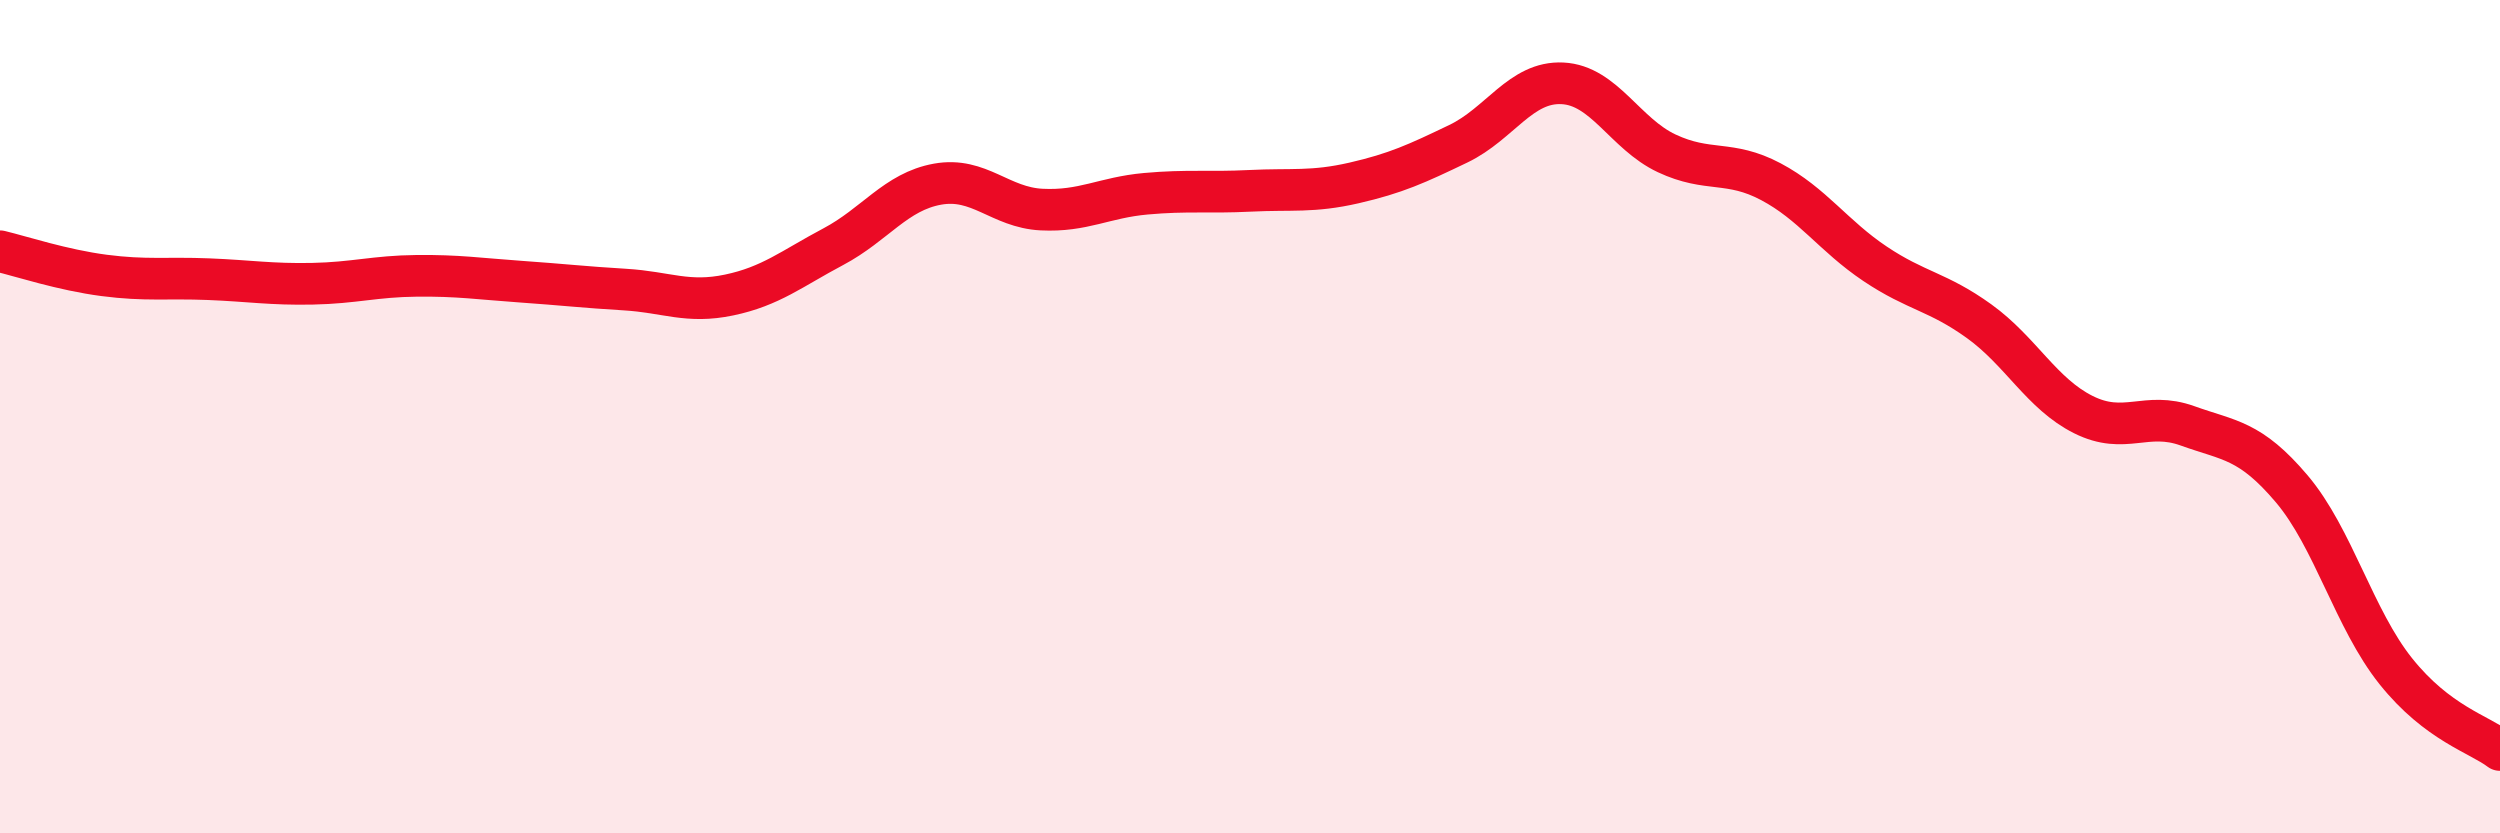
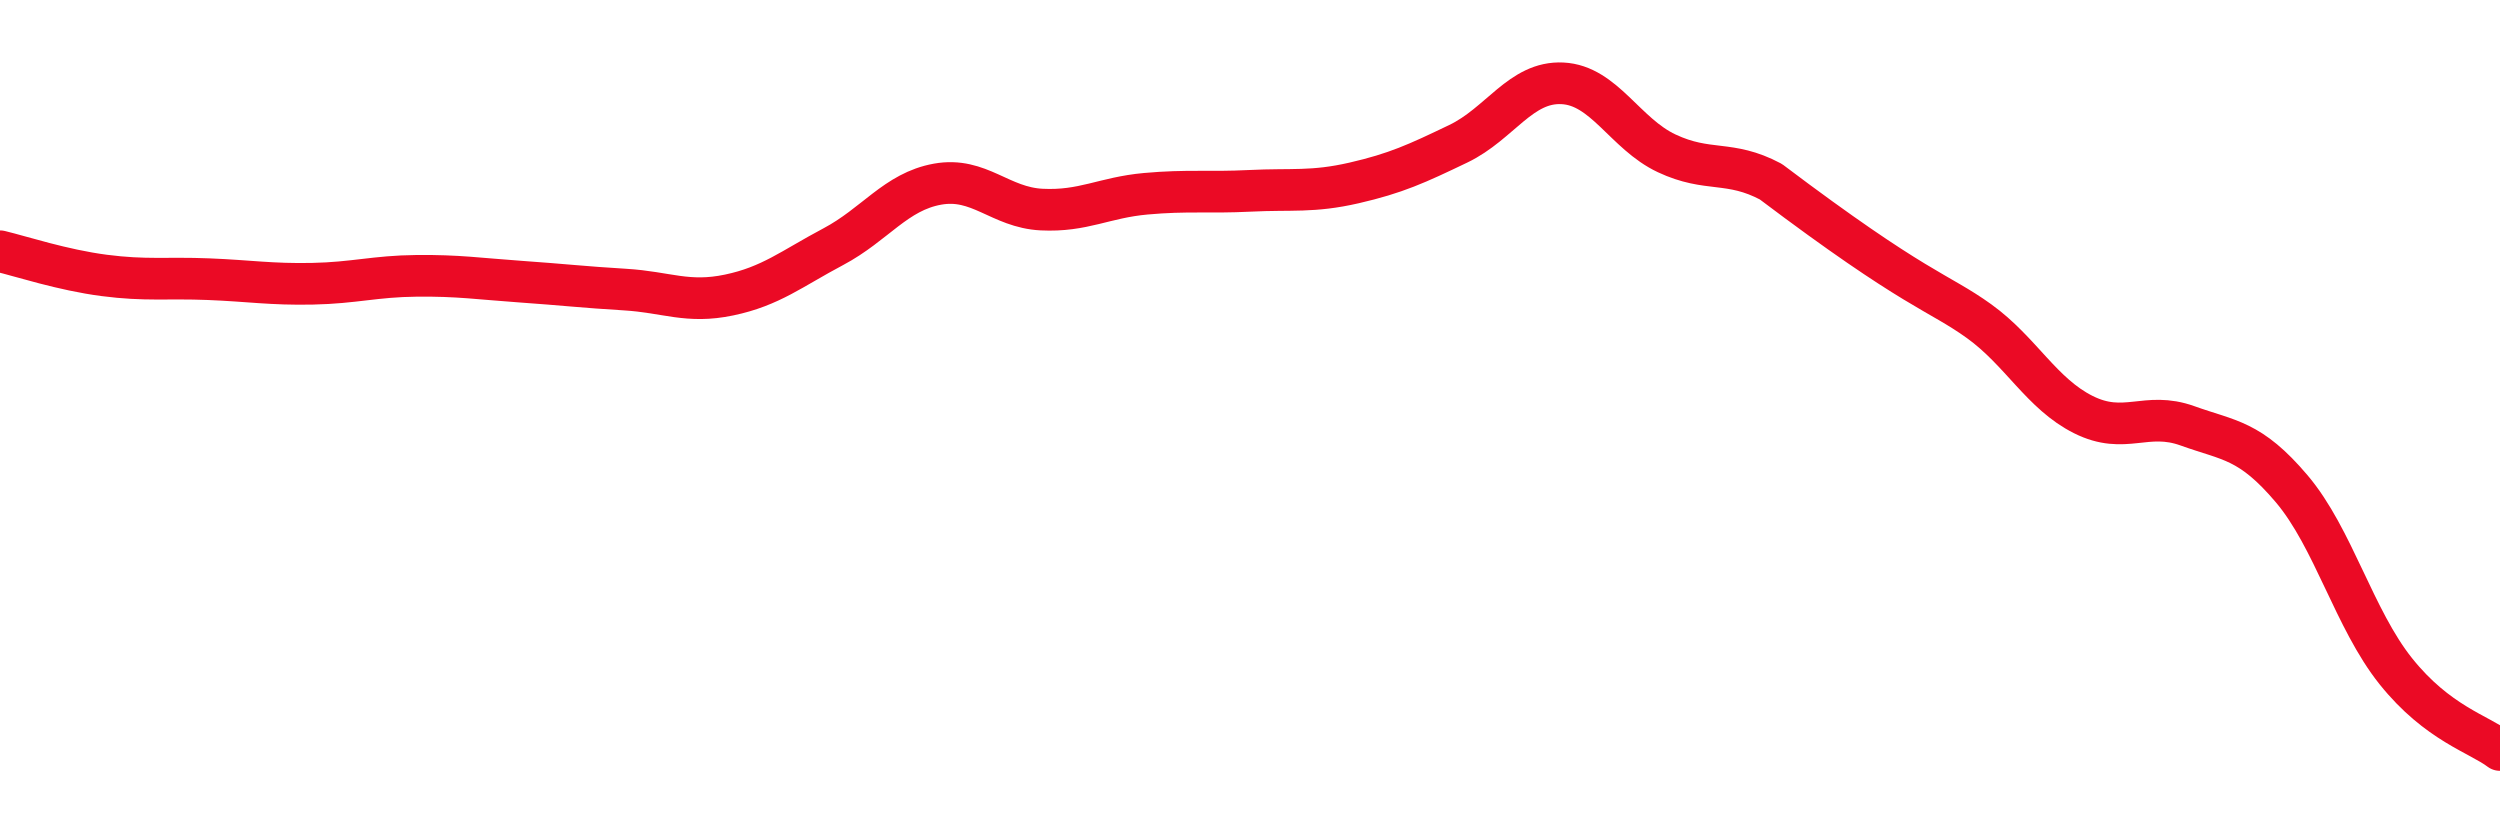
<svg xmlns="http://www.w3.org/2000/svg" width="60" height="20" viewBox="0 0 60 20">
-   <path d="M 0,6.03 C 0.5,6.15 1.5,6.48 2.5,6.61 C 3.5,6.74 4,6.66 5,6.7 C 6,6.74 6.5,6.83 7.5,6.81 C 8.5,6.79 9,6.63 10,6.62 C 11,6.61 11.5,6.69 12.5,6.76 C 13.5,6.83 14,6.89 15,6.95 C 16,7.01 16.5,7.29 17.5,7.08 C 18.5,6.87 19,6.45 20,5.92 C 21,5.39 21.5,4.6 22.5,4.42 C 23.5,4.24 24,4.98 25,5.03 C 26,5.08 26.5,4.74 27.5,4.65 C 28.5,4.56 29,4.63 30,4.58 C 31,4.53 31.5,4.62 32.5,4.39 C 33.5,4.16 34,3.93 35,3.45 C 36,2.97 36.5,1.95 37.5,2 C 38.5,2.05 39,3.21 40,3.68 C 41,4.15 41.5,3.83 42.5,4.36 C 43.5,4.89 44,5.66 45,6.33 C 46,7 46.5,6.99 47.5,7.71 C 48.5,8.43 49,9.45 50,9.95 C 51,10.45 51.5,9.86 52.5,10.22 C 53.5,10.58 54,10.55 55,11.73 C 56,12.91 56.5,14.86 57.5,16.11 C 58.5,17.36 59.5,17.62 60,18L60 20L0 20Z" fill="#EB0A25" opacity="0.1" stroke-linecap="round" stroke-linejoin="round" />
-   <path d="M 0,6.03 C 0.5,6.15 1.5,6.48 2.5,6.61 C 3.5,6.74 4,6.66 5,6.7 C 6,6.74 6.5,6.83 7.5,6.81 C 8.5,6.79 9,6.63 10,6.62 C 11,6.61 11.5,6.69 12.5,6.76 C 13.5,6.83 14,6.89 15,6.95 C 16,7.01 16.5,7.29 17.5,7.08 C 18.5,6.87 19,6.45 20,5.92 C 21,5.39 21.5,4.6 22.5,4.42 C 23.5,4.24 24,4.98 25,5.03 C 26,5.08 26.5,4.74 27.5,4.65 C 28.5,4.56 29,4.63 30,4.58 C 31,4.53 31.5,4.62 32.5,4.39 C 33.5,4.16 34,3.93 35,3.45 C 36,2.97 36.5,1.95 37.5,2 C 38.5,2.05 39,3.21 40,3.68 C 41,4.15 41.5,3.83 42.5,4.36 C 43.5,4.89 44,5.66 45,6.33 C 46,7 46.5,6.99 47.5,7.71 C 48.5,8.43 49,9.45 50,9.95 C 51,10.45 51.5,9.86 52.5,10.22 C 53.5,10.58 54,10.55 55,11.73 C 56,12.91 56.5,14.86 57.5,16.11 C 58.5,17.36 59.5,17.62 60,18" stroke="#EB0A25" stroke-width="1" fill="none" stroke-linecap="round" stroke-linejoin="round" />
+   <path d="M 0,6.03 C 0.5,6.15 1.5,6.48 2.5,6.61 C 3.5,6.74 4,6.66 5,6.7 C 6,6.74 6.5,6.83 7.5,6.81 C 8.5,6.79 9,6.63 10,6.62 C 11,6.61 11.5,6.69 12.5,6.76 C 13.5,6.83 14,6.89 15,6.95 C 16,7.01 16.5,7.29 17.5,7.08 C 18.5,6.87 19,6.45 20,5.92 C 21,5.39 21.5,4.6 22.5,4.42 C 23.5,4.24 24,4.98 25,5.03 C 26,5.08 26.5,4.74 27.5,4.65 C 28.5,4.56 29,4.63 30,4.58 C 31,4.53 31.5,4.62 32.5,4.39 C 33.5,4.16 34,3.93 35,3.45 C 36,2.97 36.5,1.95 37.5,2 C 38.5,2.05 39,3.21 40,3.68 C 41,4.15 41.5,3.83 42.5,4.36 C 46,7 46.5,6.99 47.5,7.71 C 48.5,8.43 49,9.45 50,9.95 C 51,10.45 51.5,9.86 52.5,10.22 C 53.5,10.58 54,10.55 55,11.73 C 56,12.91 56.5,14.86 57.5,16.11 C 58.5,17.36 59.5,17.62 60,18" stroke="#EB0A25" stroke-width="1" fill="none" stroke-linecap="round" stroke-linejoin="round" />
</svg>